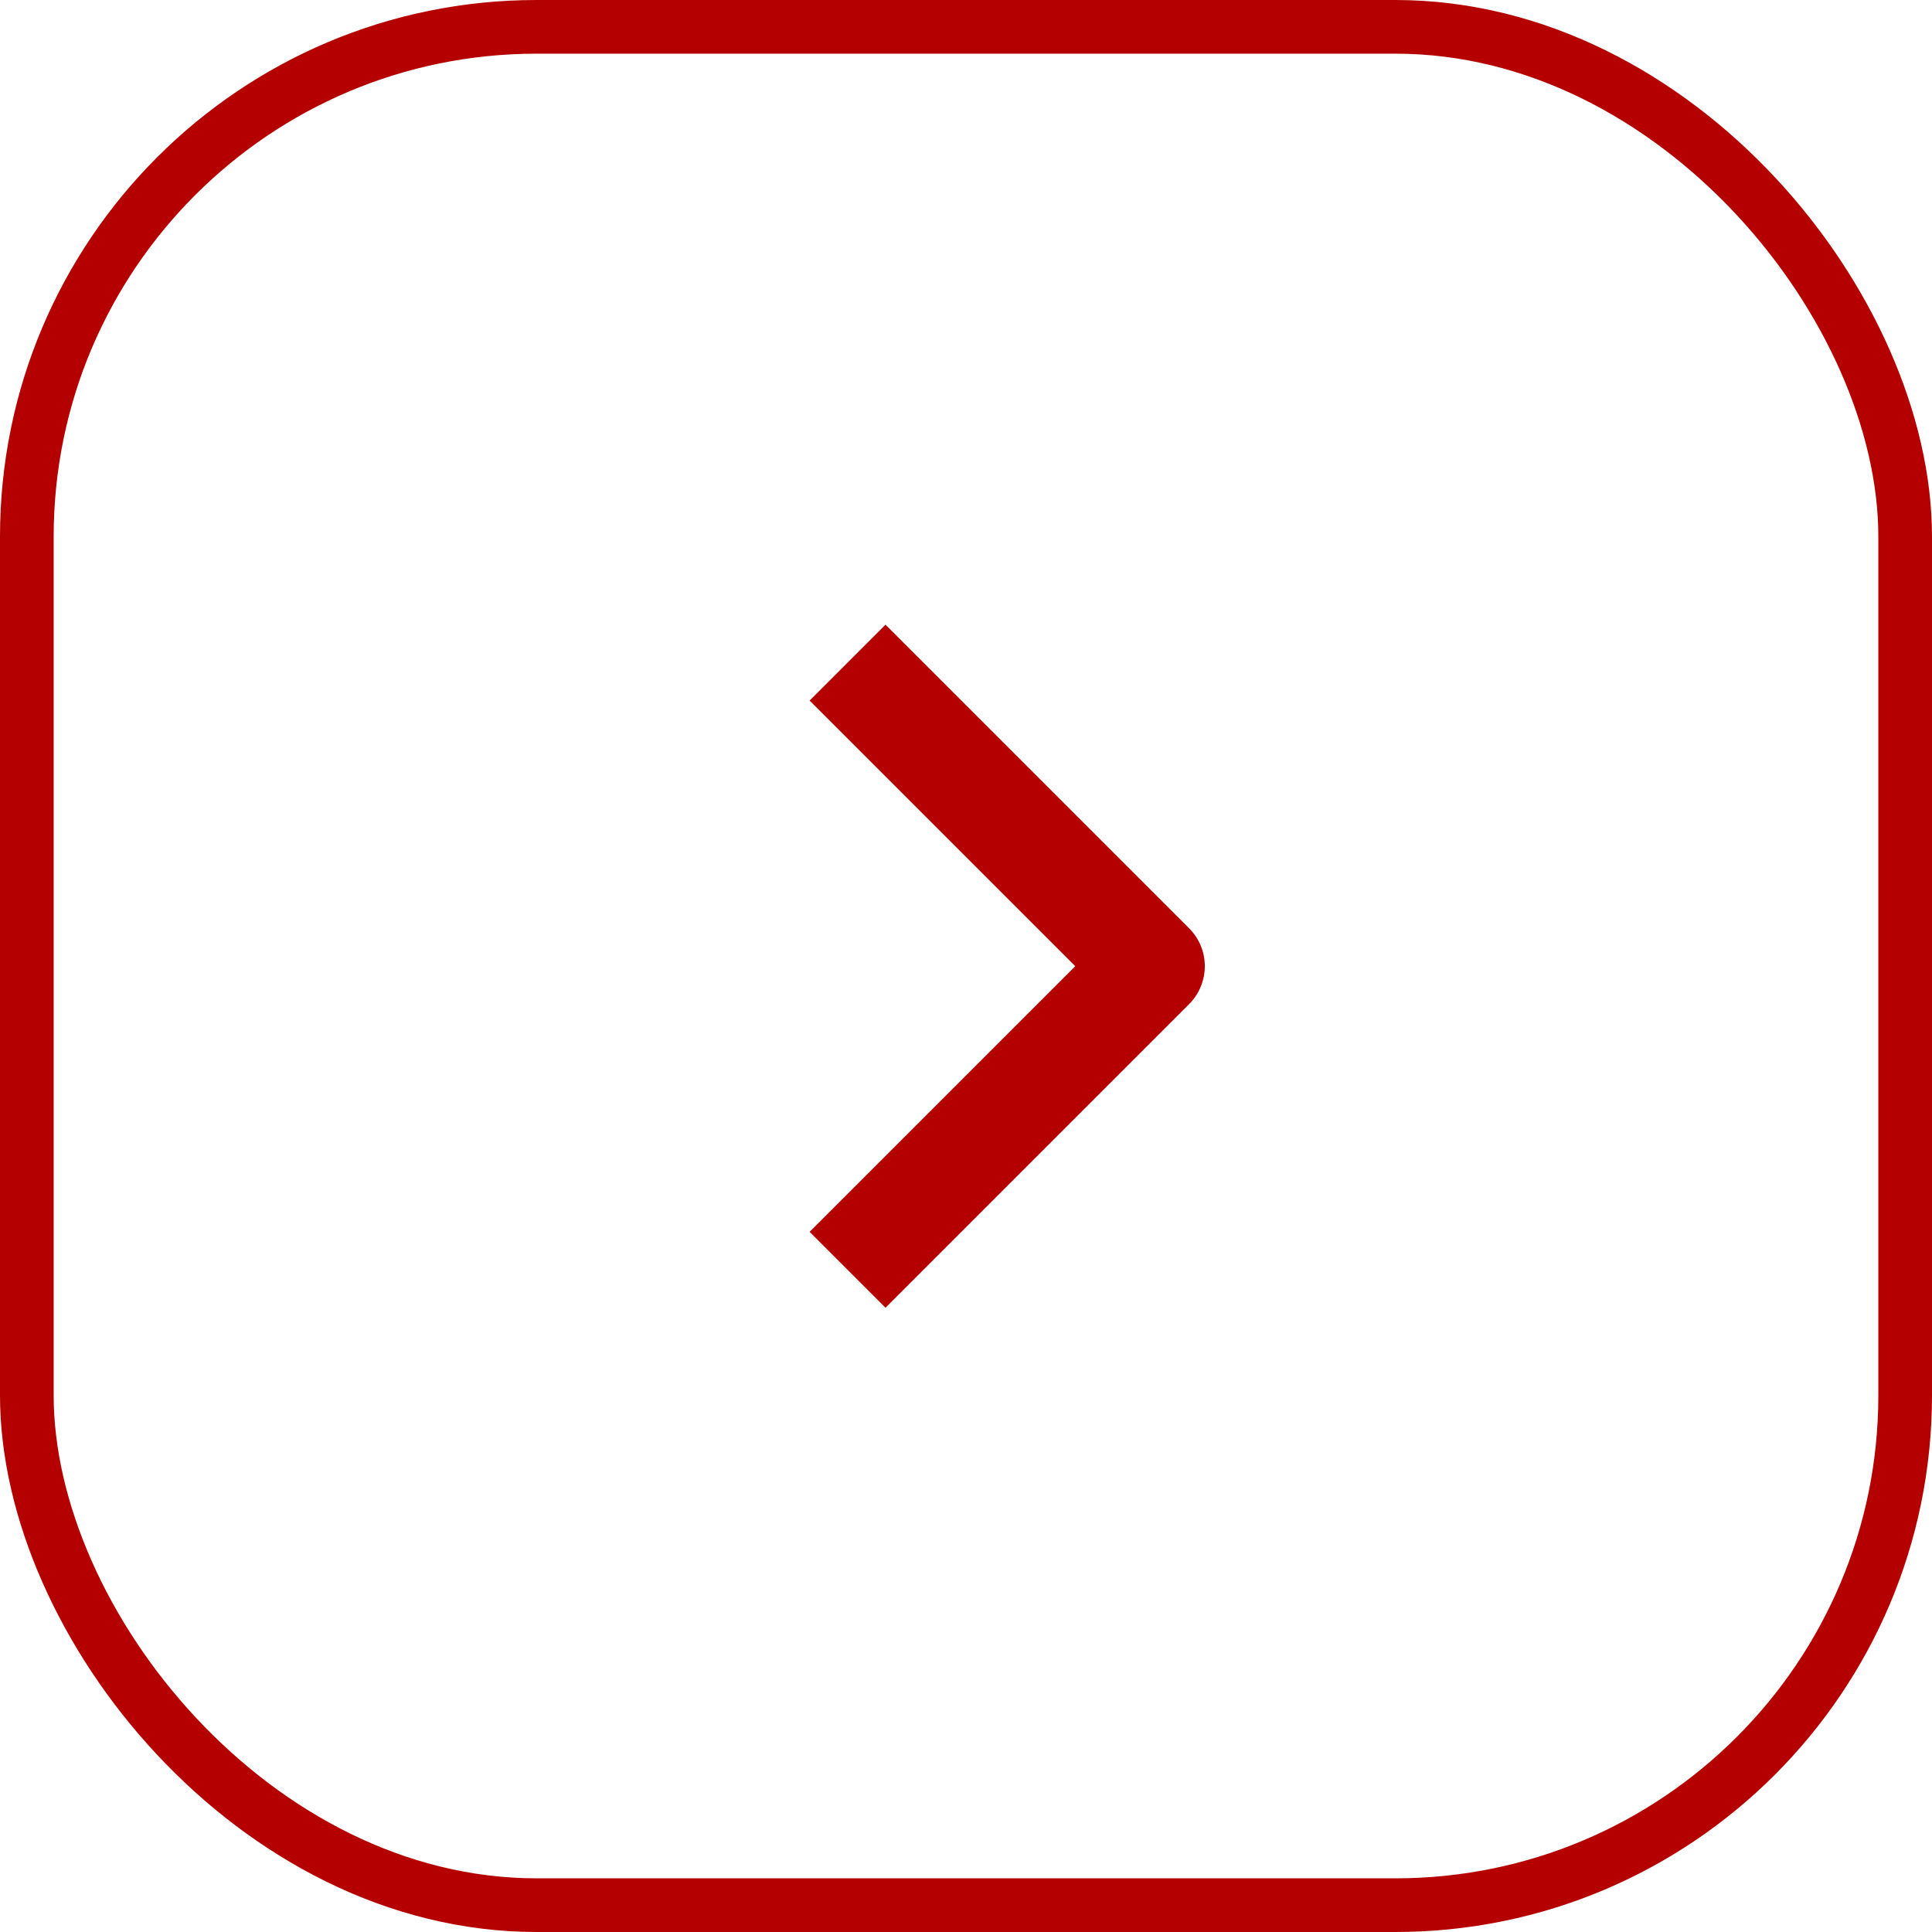
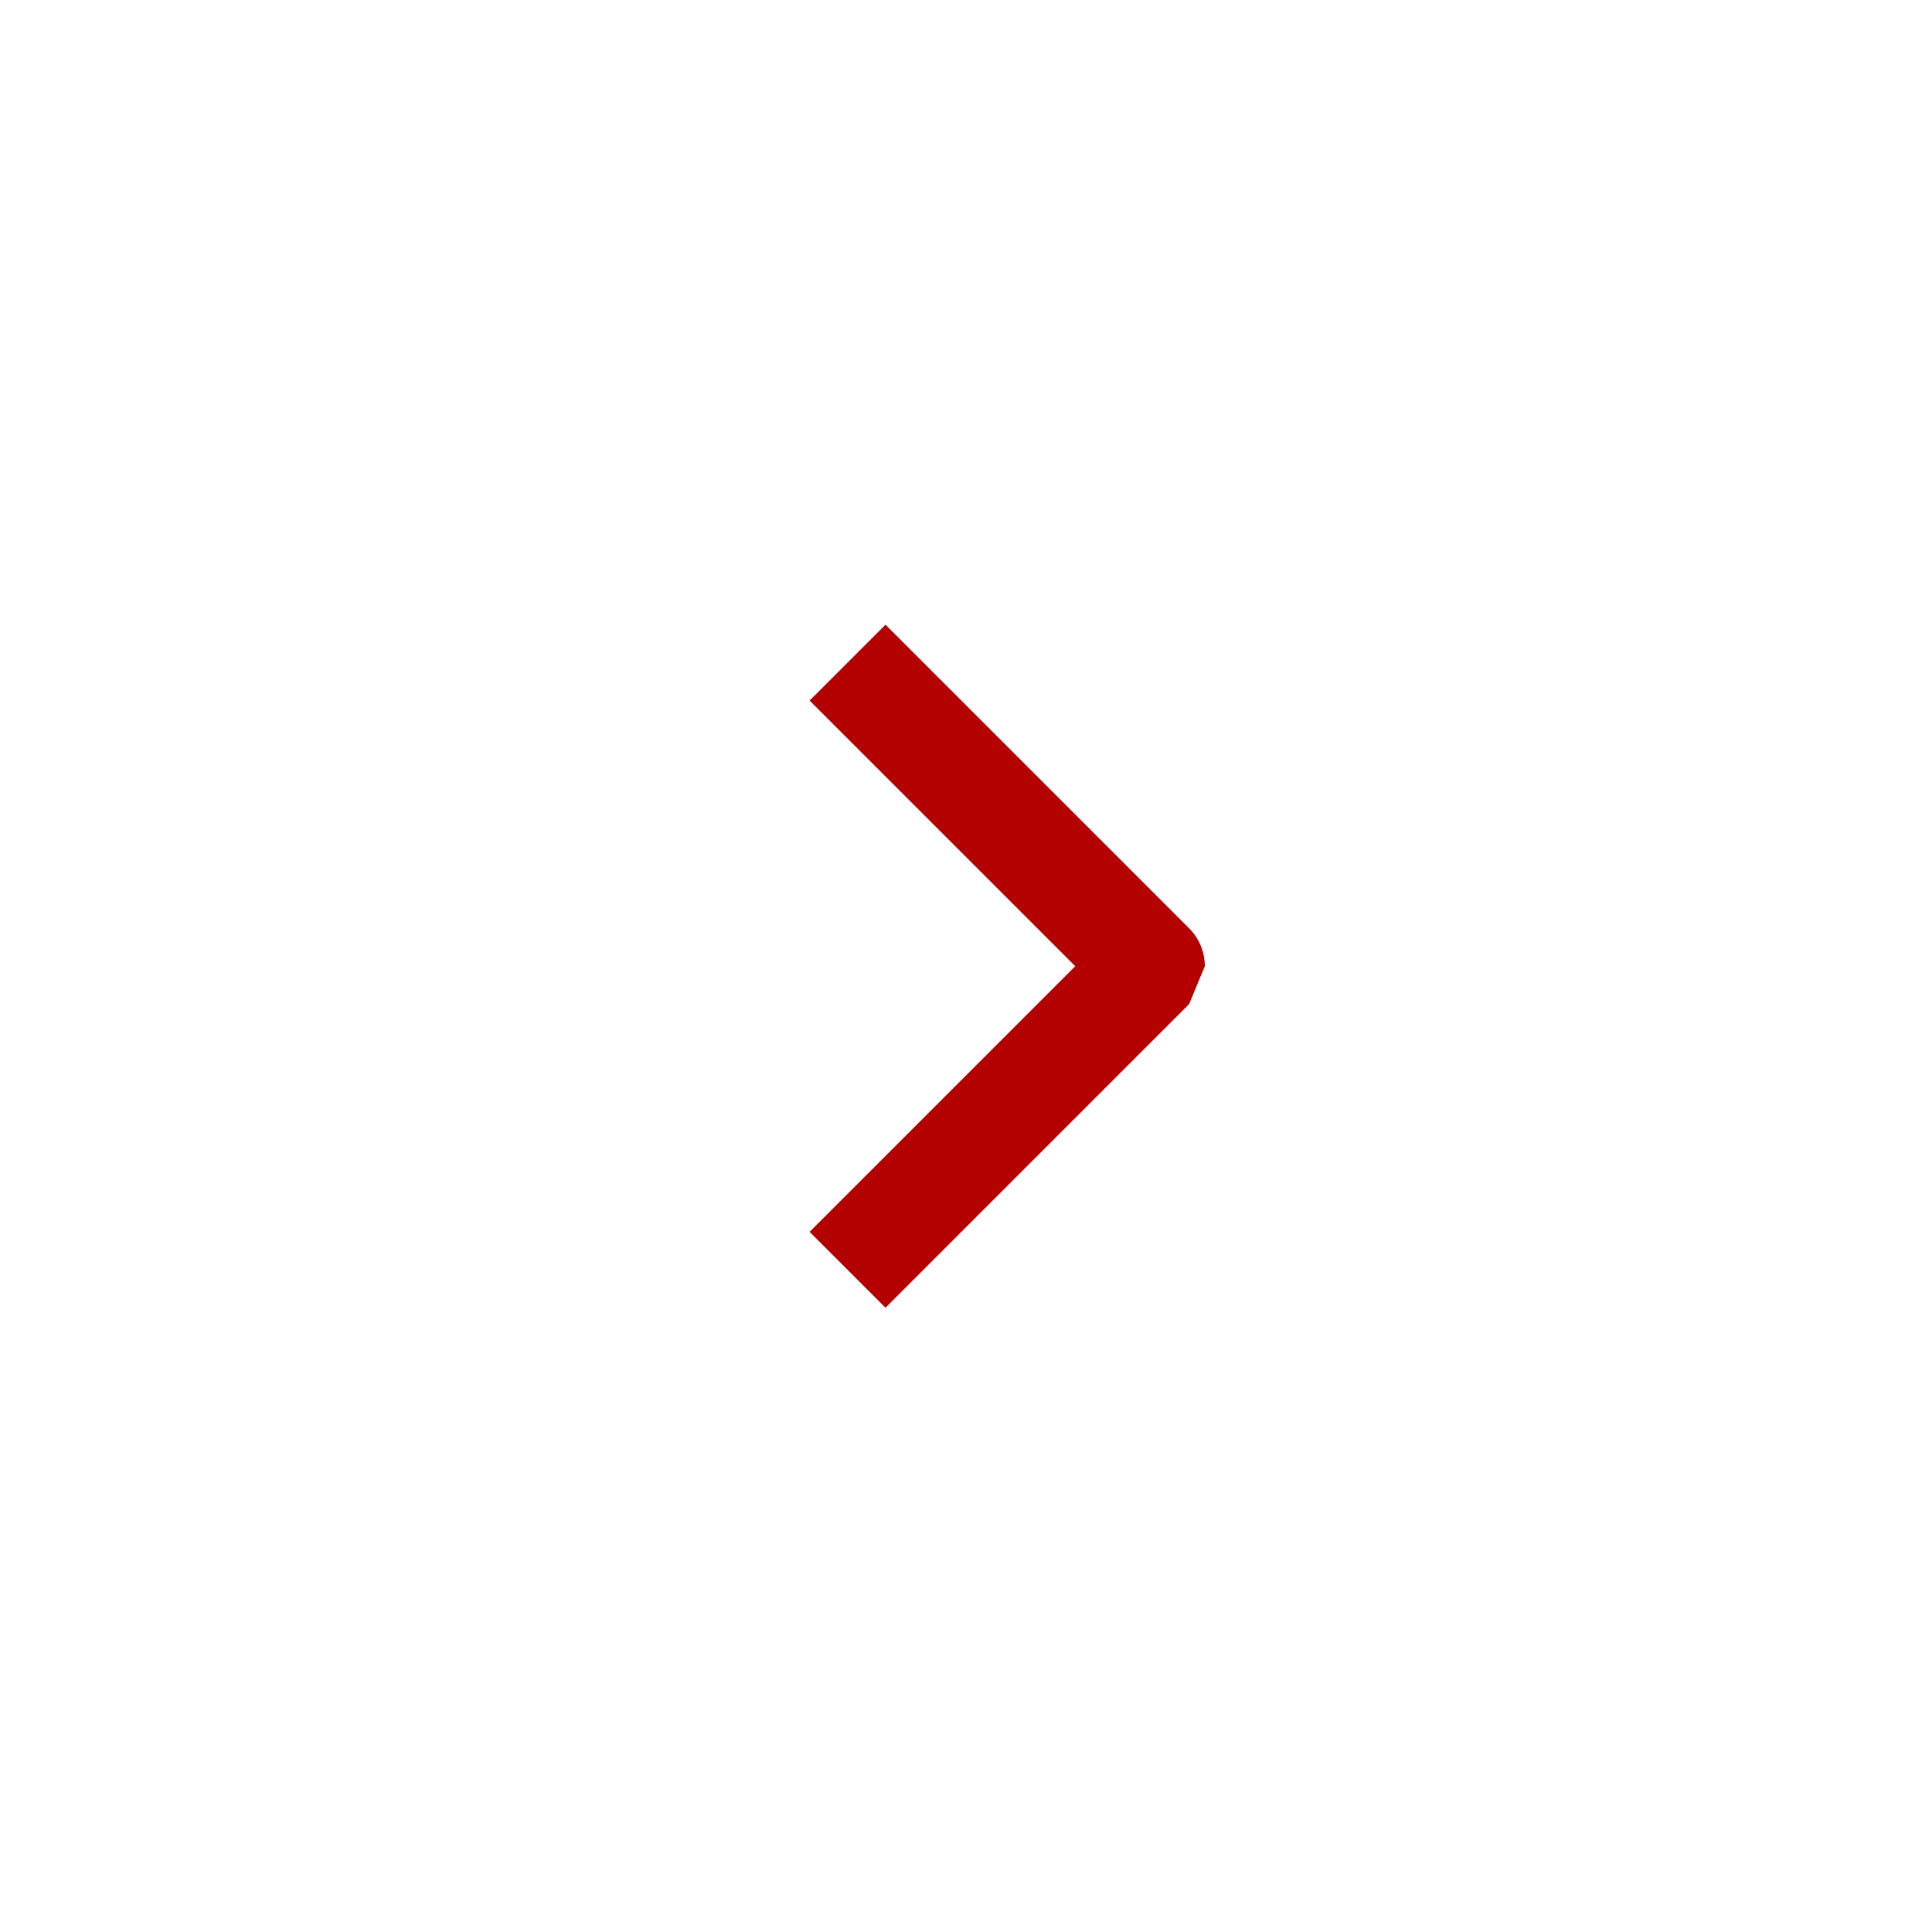
<svg xmlns="http://www.w3.org/2000/svg" width="36" height="36" viewBox="0 0 36 36" fill="none">
-   <rect x="0.5" y="0.5" width="35" height="35" rx="9.5" stroke="#B40100" />
-   <path fill-rule="evenodd" clip-rule="evenodd" d="M22.157 18.711L16.5 24.368L15.086 22.954L20.036 18.004L15.086 13.054L16.5 11.64L22.157 17.297C22.344 17.484 22.45 17.738 22.45 18.004C22.45 18.269 22.344 18.523 22.157 18.711Z" fill="#B40100" />
+   <path fill-rule="evenodd" clip-rule="evenodd" d="M22.157 18.711L16.5 24.368L15.086 22.954L20.036 18.004L15.086 13.054L16.5 11.64L22.157 17.297C22.344 17.484 22.45 17.738 22.45 18.004Z" fill="#B40100" />
</svg>